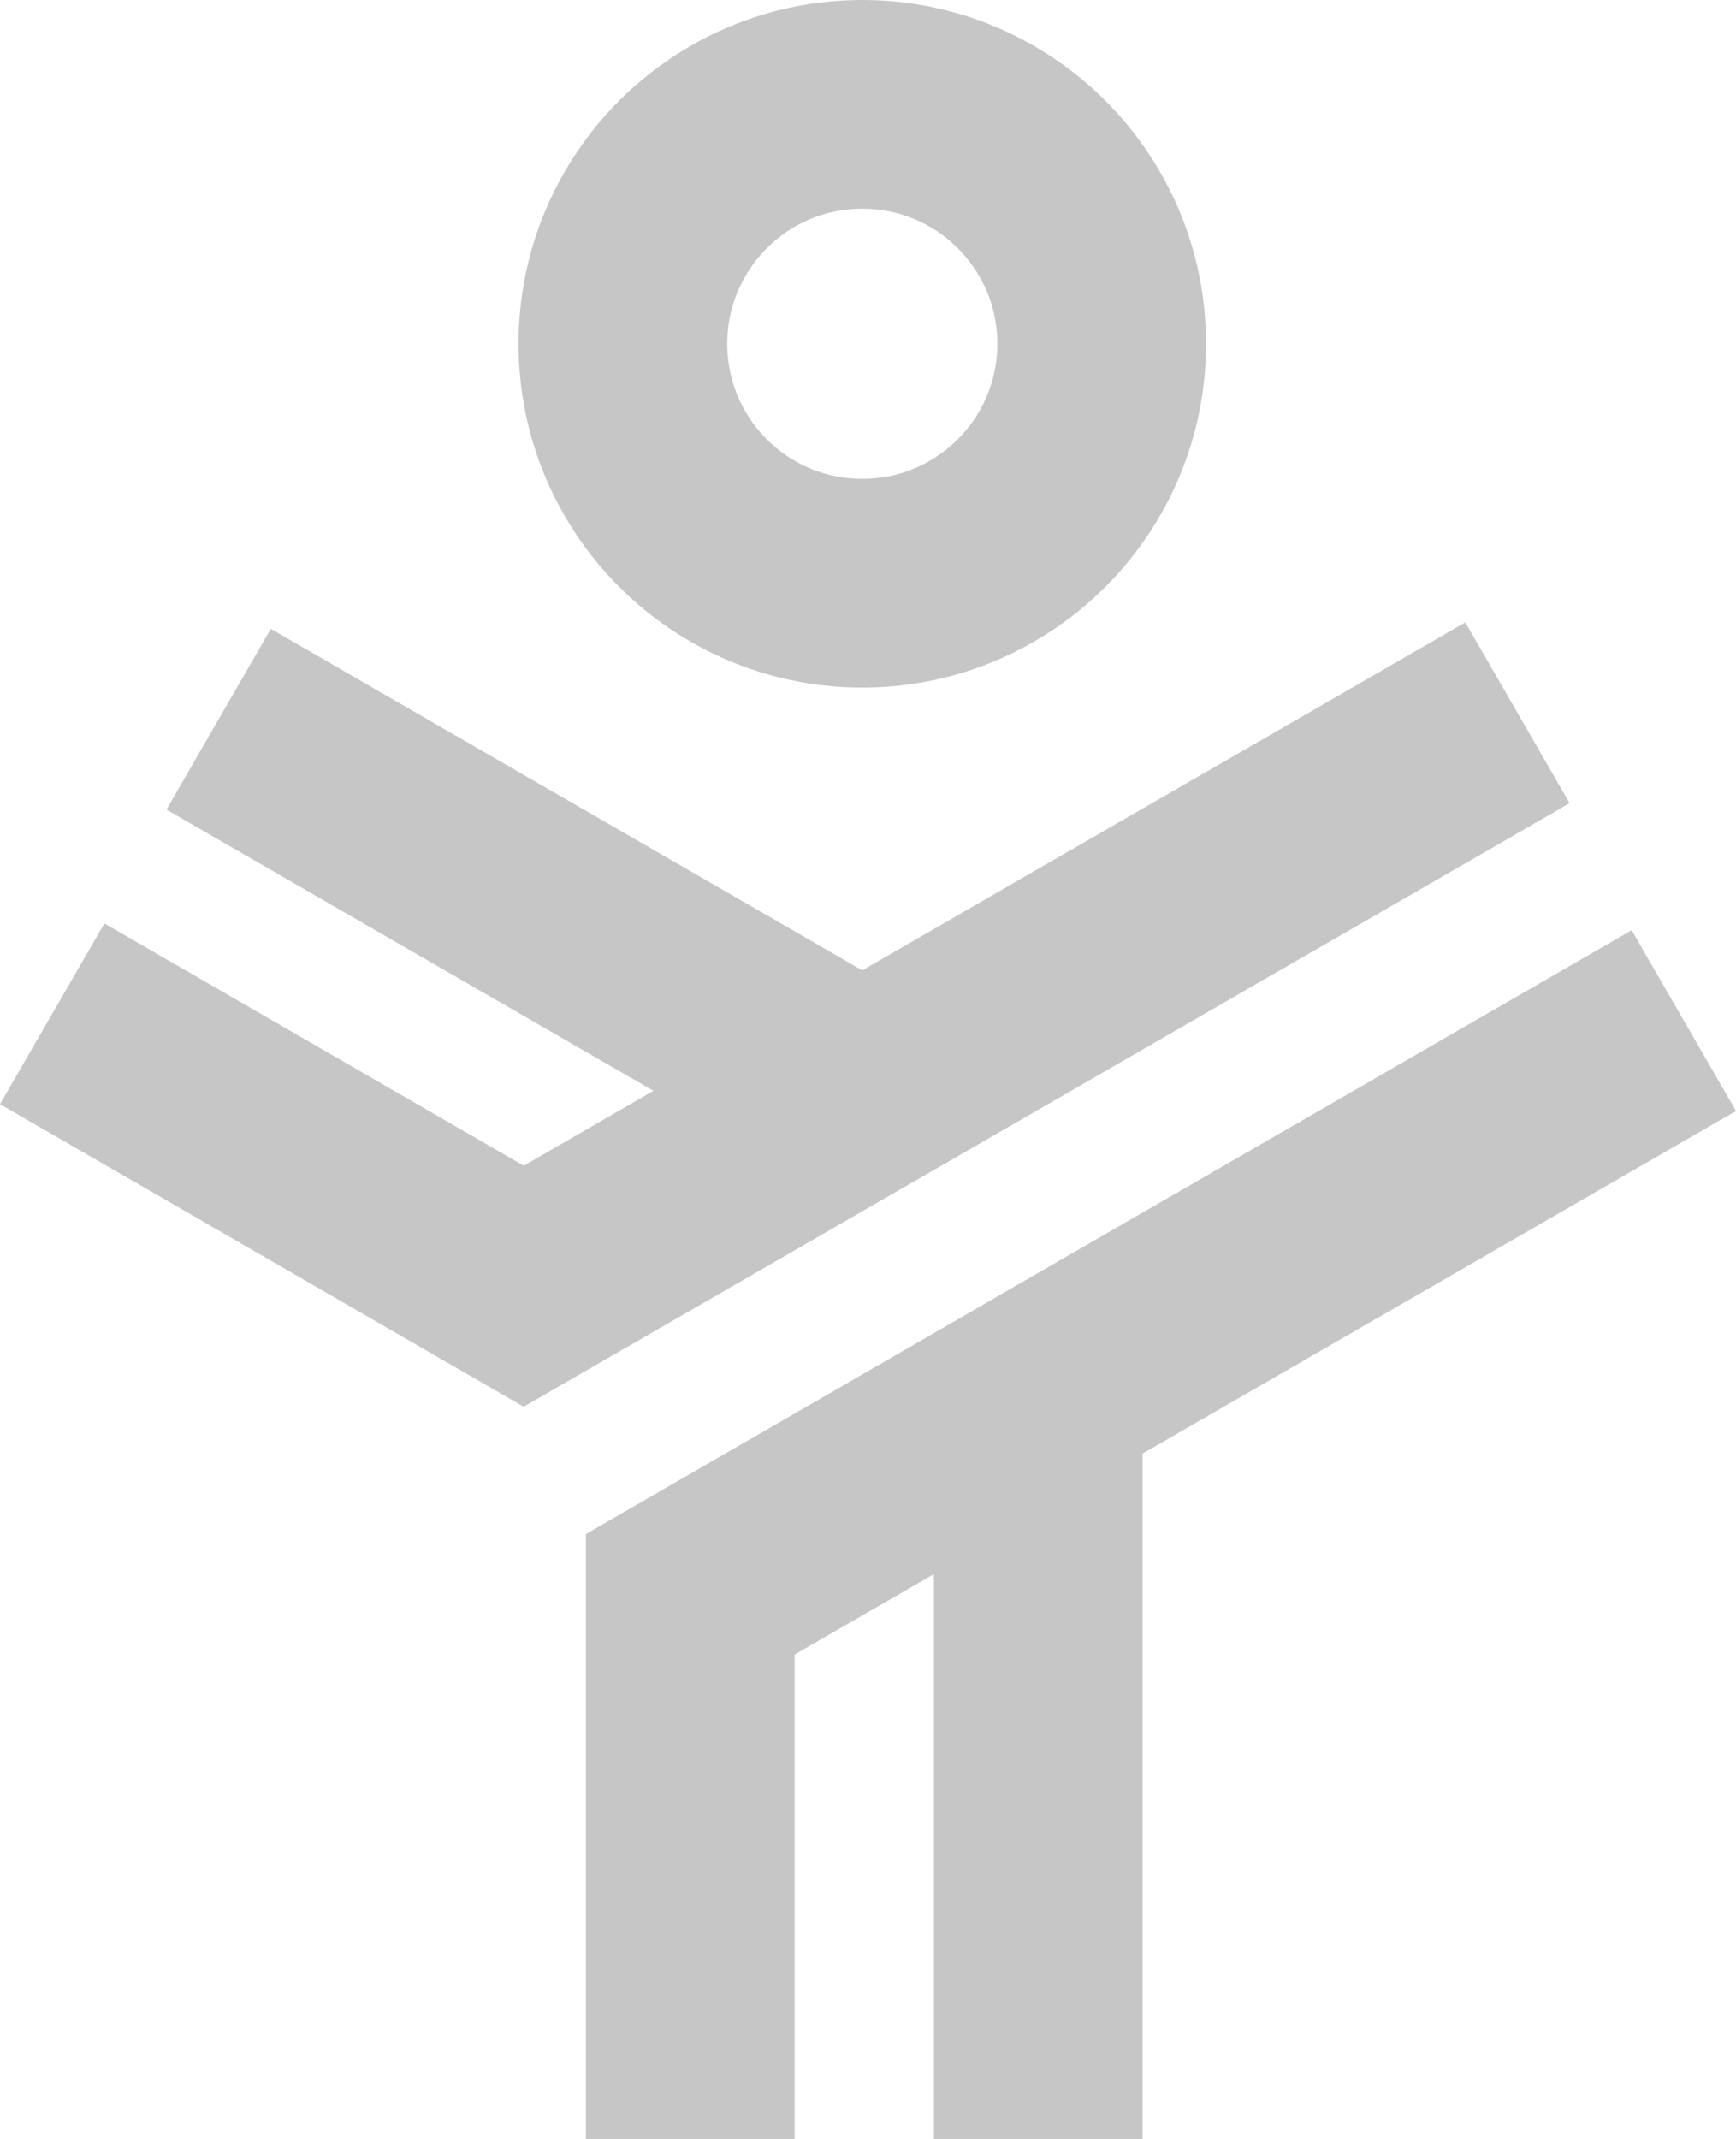
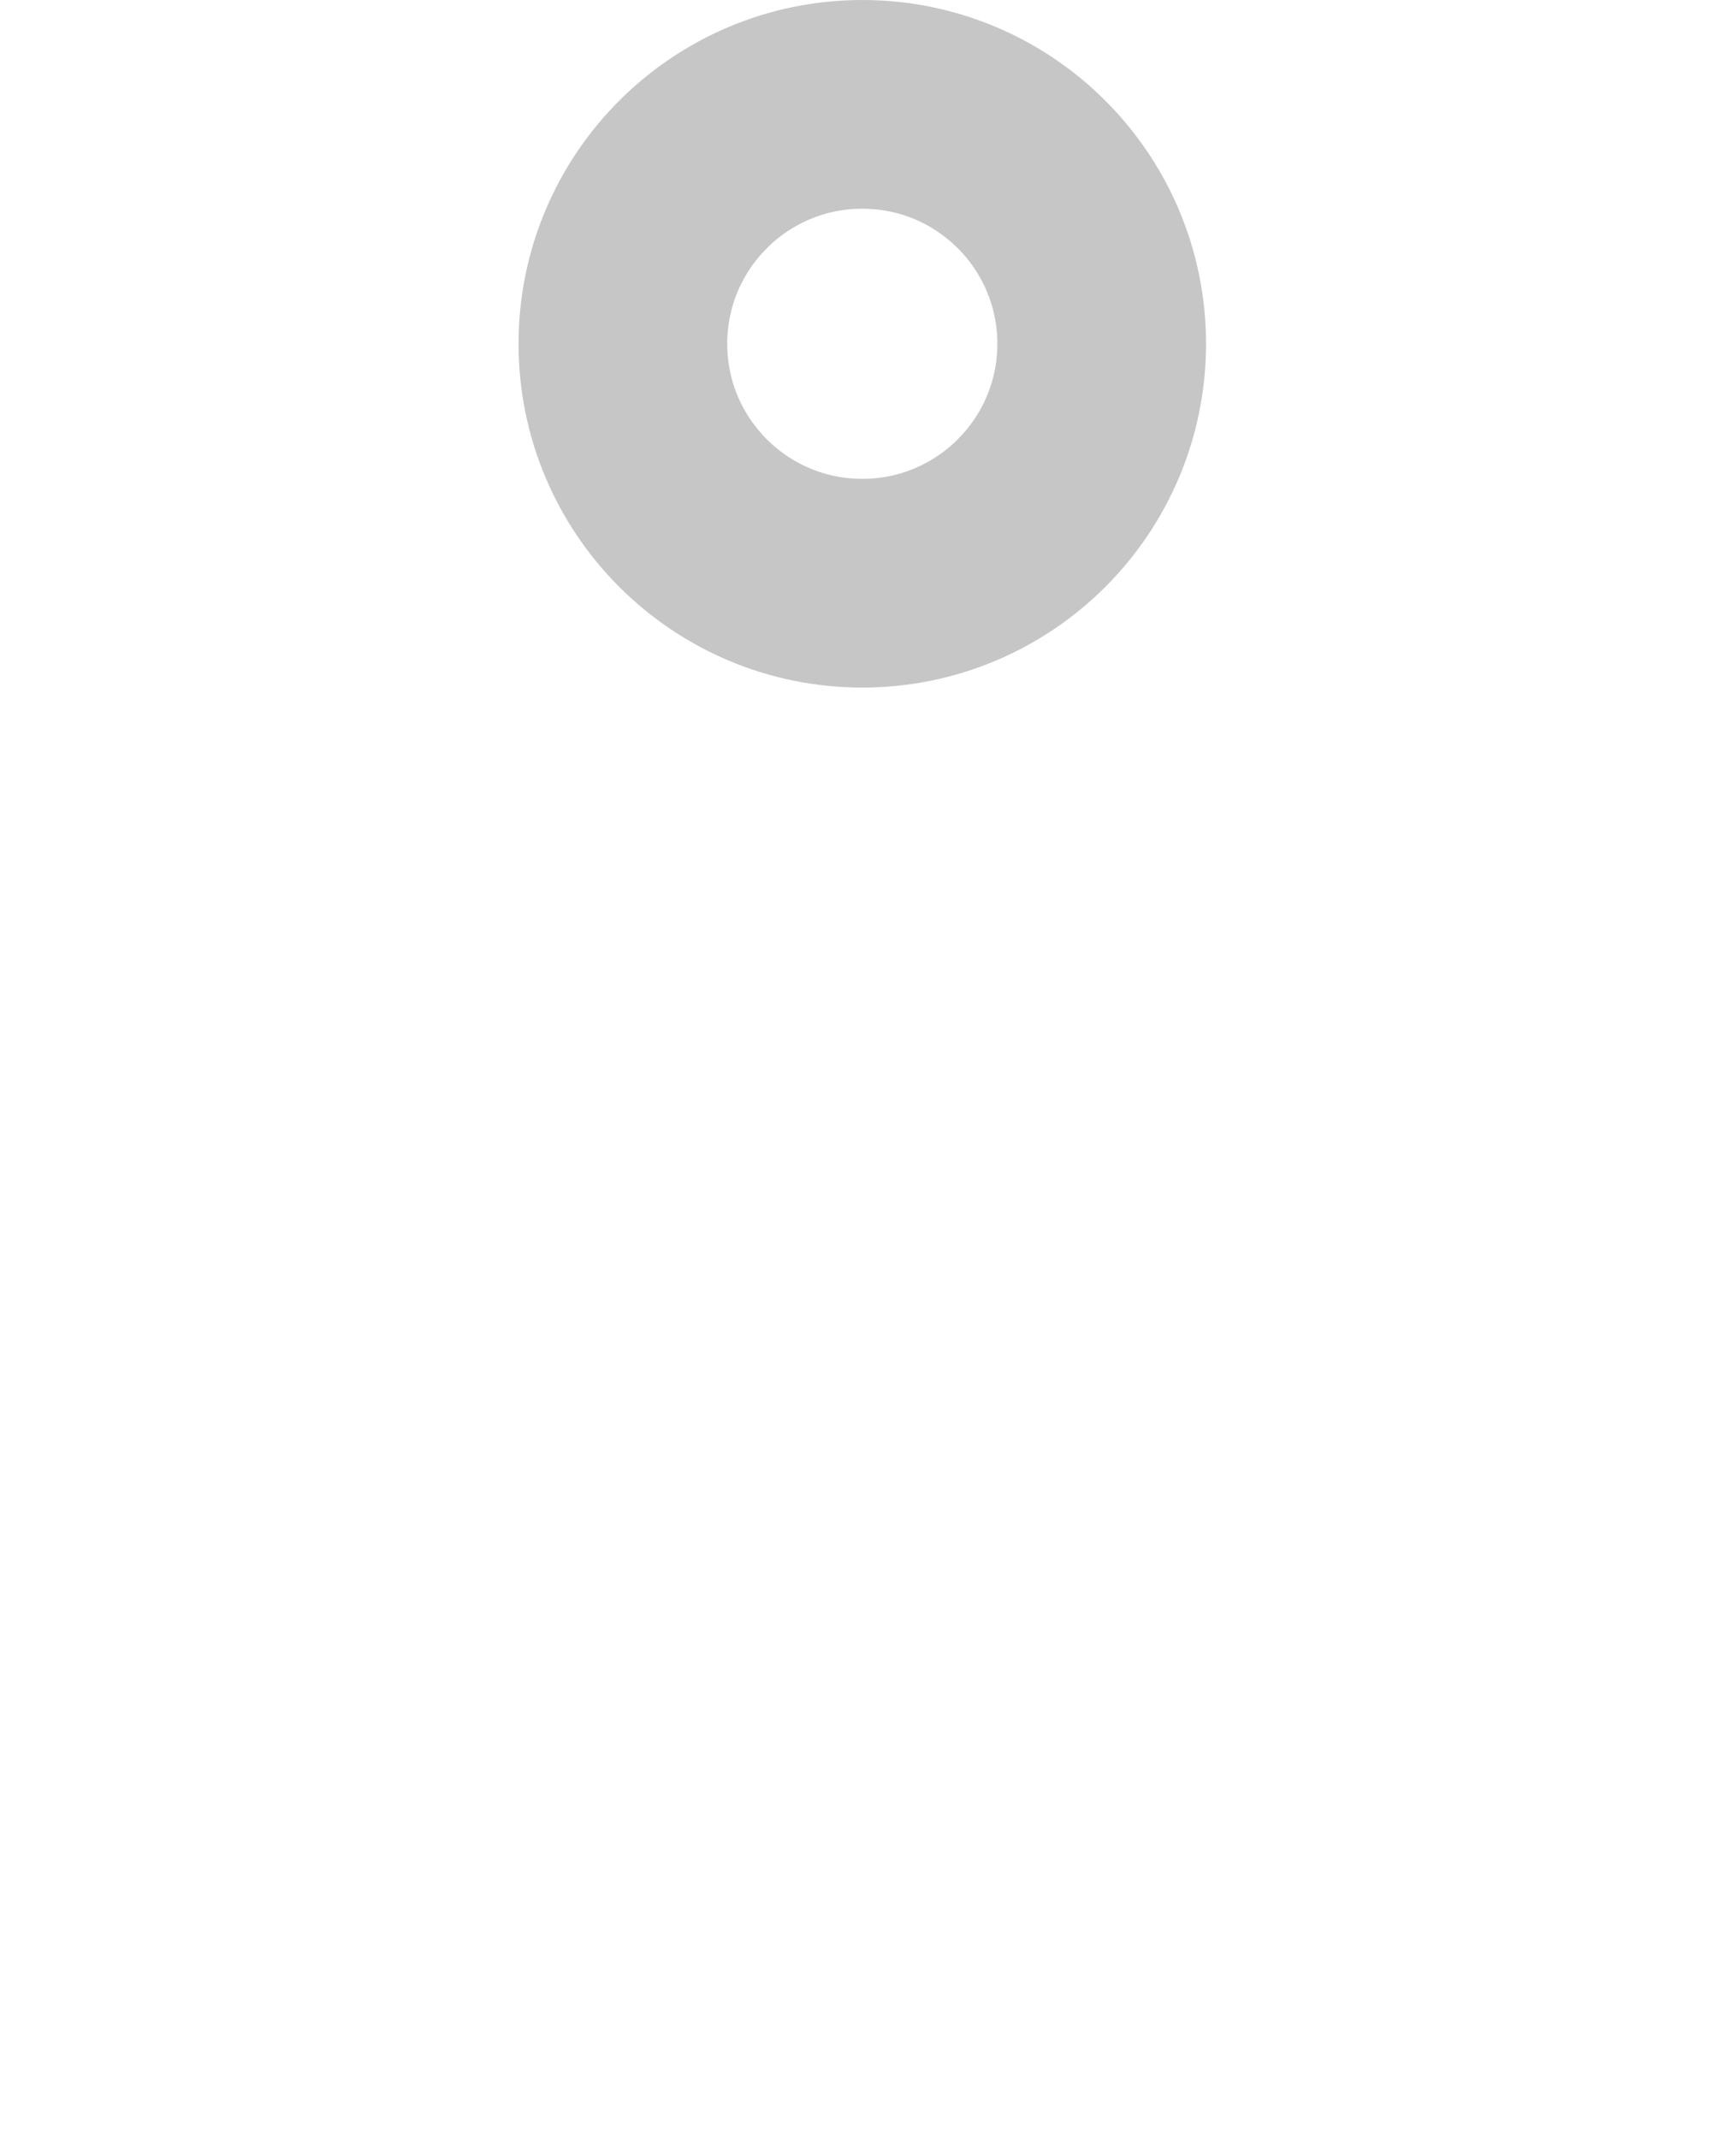
<svg xmlns="http://www.w3.org/2000/svg" width="124.777" height="153.722" viewBox="0 0 124.777 153.722">
  <g id="Gruppe_1996" data-name="Gruppe 1996" transform="translate(-155.848 -2034.138)">
-     <line id="Linie_346" data-name="Linie 346" y1="53.635" transform="translate(230.472 2134.225)" fill="#002355" stroke="#c6c6c6" stroke-miterlimit="10" stroke-width="15" />
-     <path id="Pfad_6880" data-name="Pfad 6880" d="M273.881,2103.646l-33.8,19.512-25.407,14.669-12.211,7.05v39.141" transform="translate(2.994 3.841)" fill="none" stroke="#c6c6c6" stroke-miterlimit="10" stroke-width="15" />
-     <path id="Pfad_6881" data-name="Pfad 6881" d="M264.917,2082.966l-33.8,19.5L205.7,2117.13l-12.213,7.047L159.6,2104.6" transform="translate(0 2.398)" fill="none" stroke="#c6c6c6" stroke-miterlimit="10" stroke-width="15" />
-     <line id="Linie_347" data-name="Linie 347" x2="46.403" y2="26.791" transform="translate(171.563 2085.828)" fill="#002355" stroke="#c6c6c6" stroke-miterlimit="10" stroke-width="15" />
    <circle id="Ellipse_388" data-name="Ellipse 388" cx="17.207" cy="17.207" r="17.207" transform="translate(200.619 2041.638)" fill="none" stroke="#c6c6c6" stroke-miterlimit="10" stroke-width="15" />
  </g>
</svg>